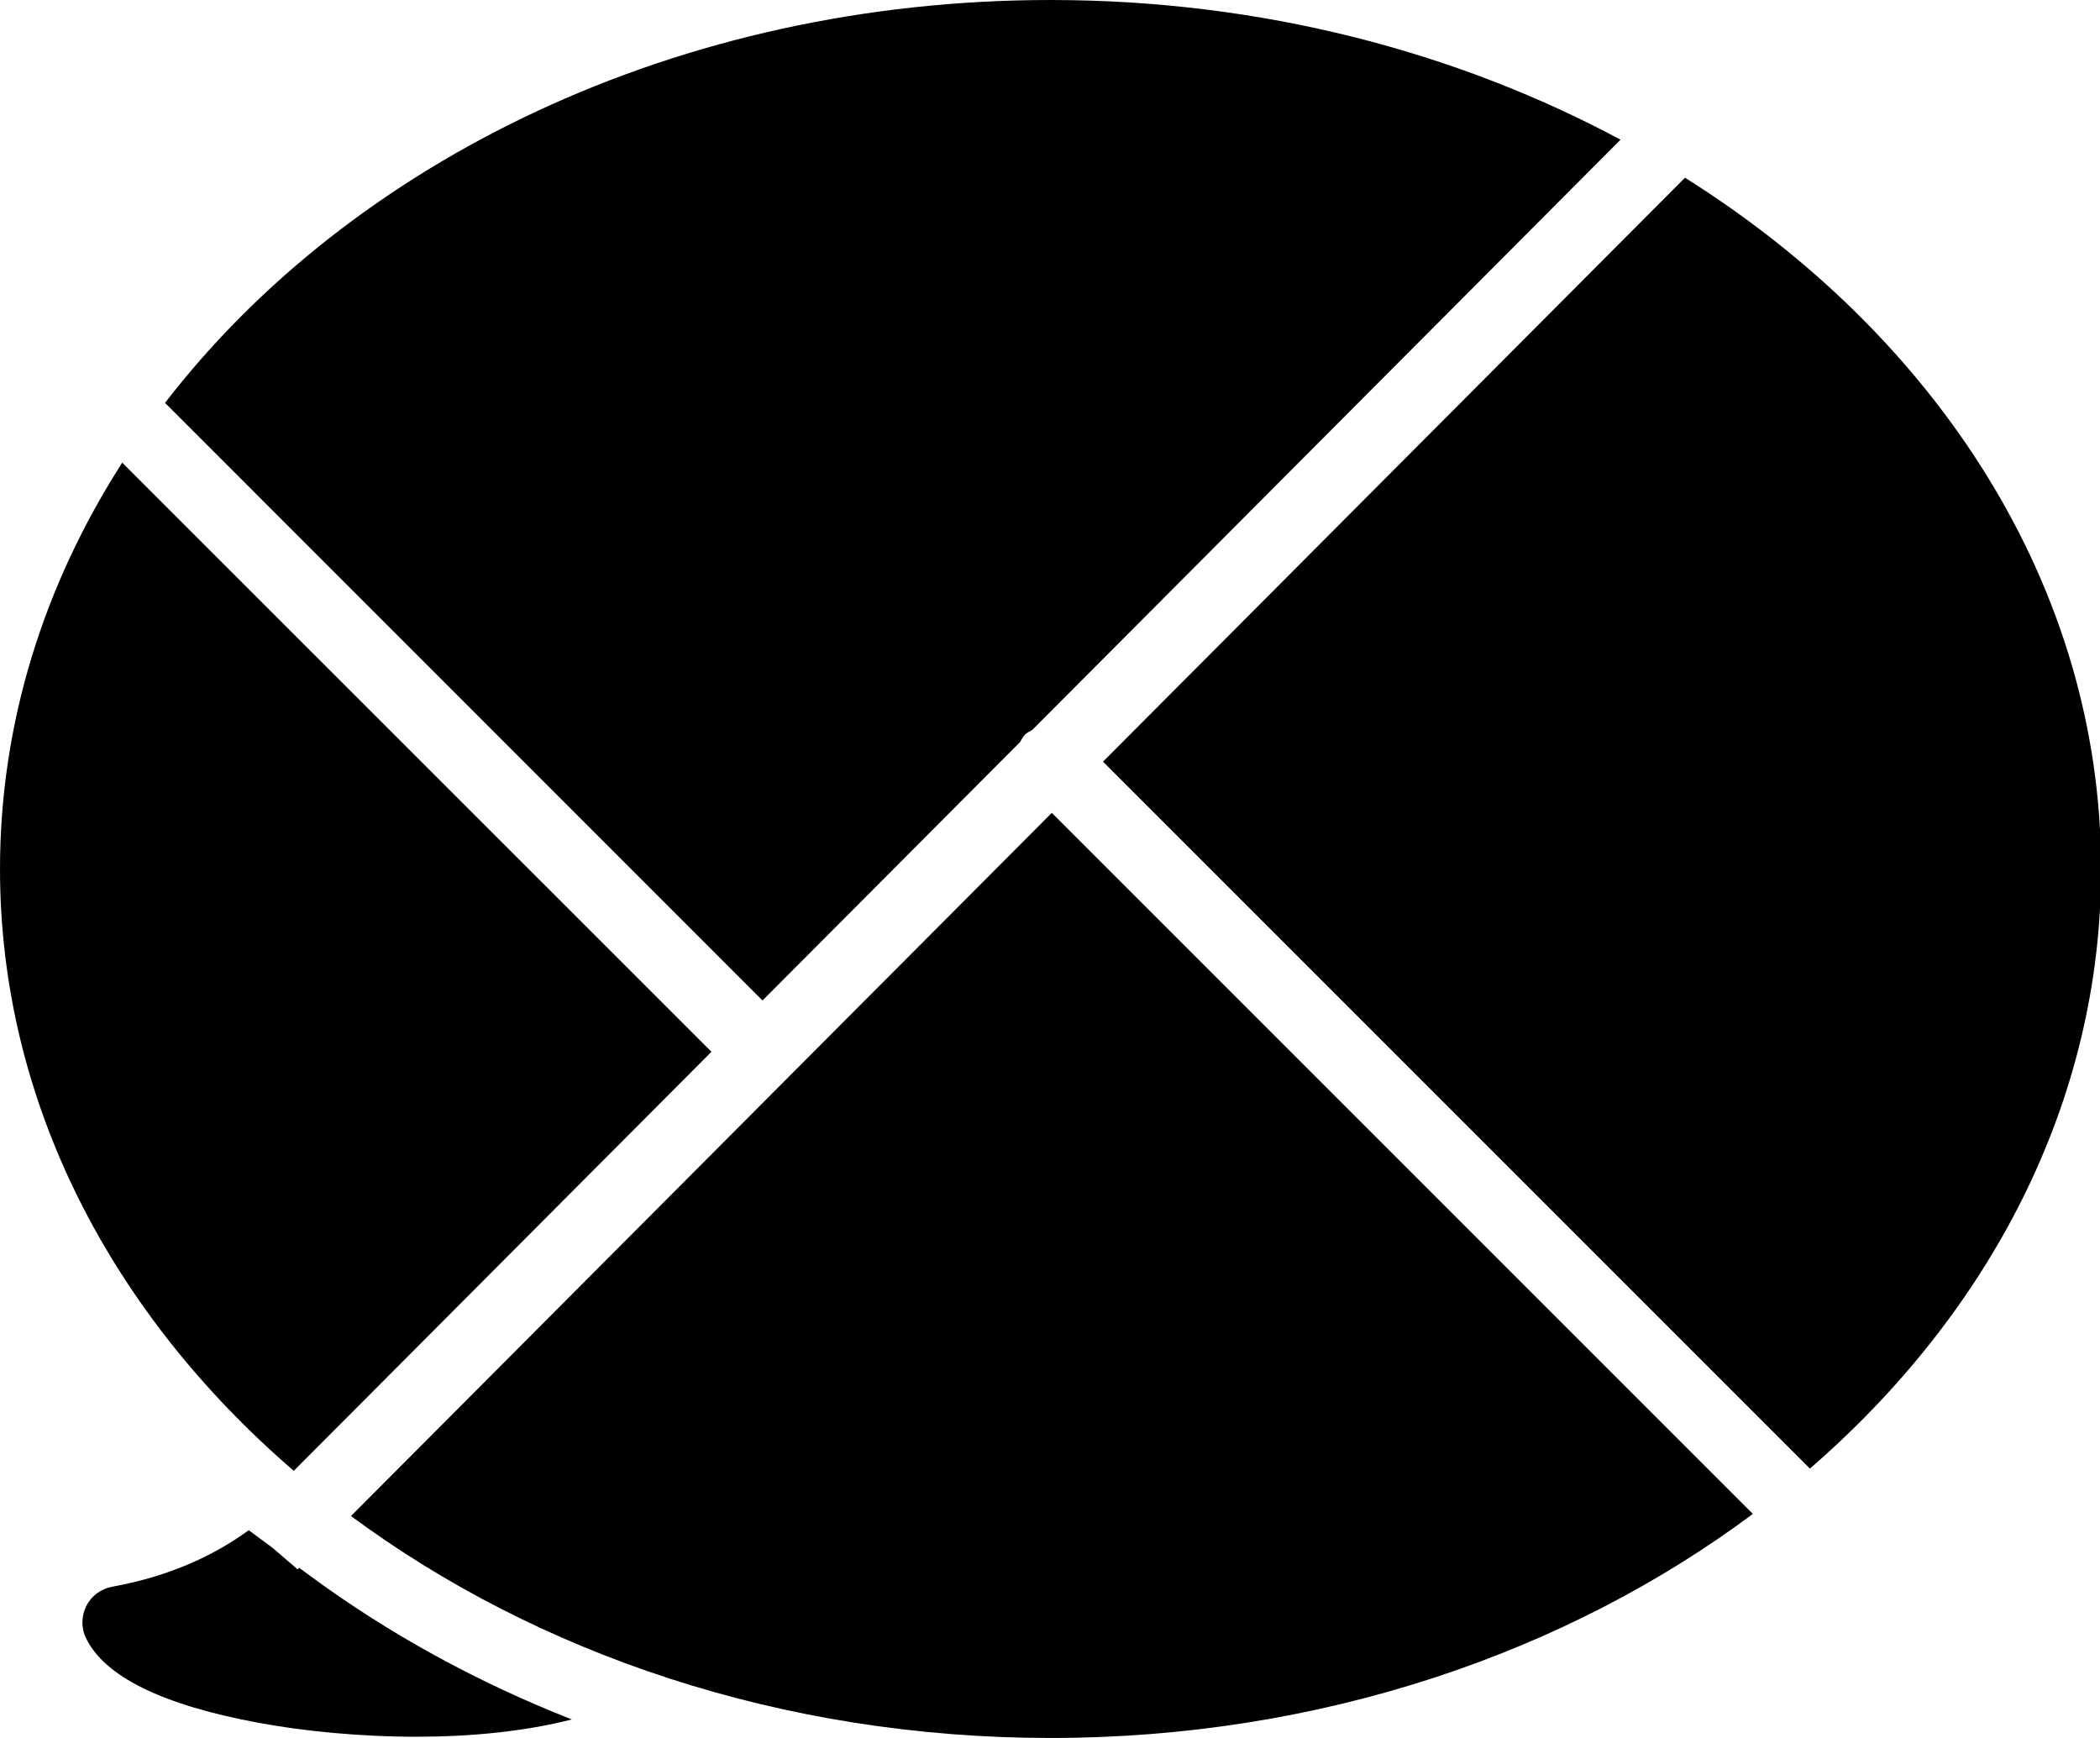
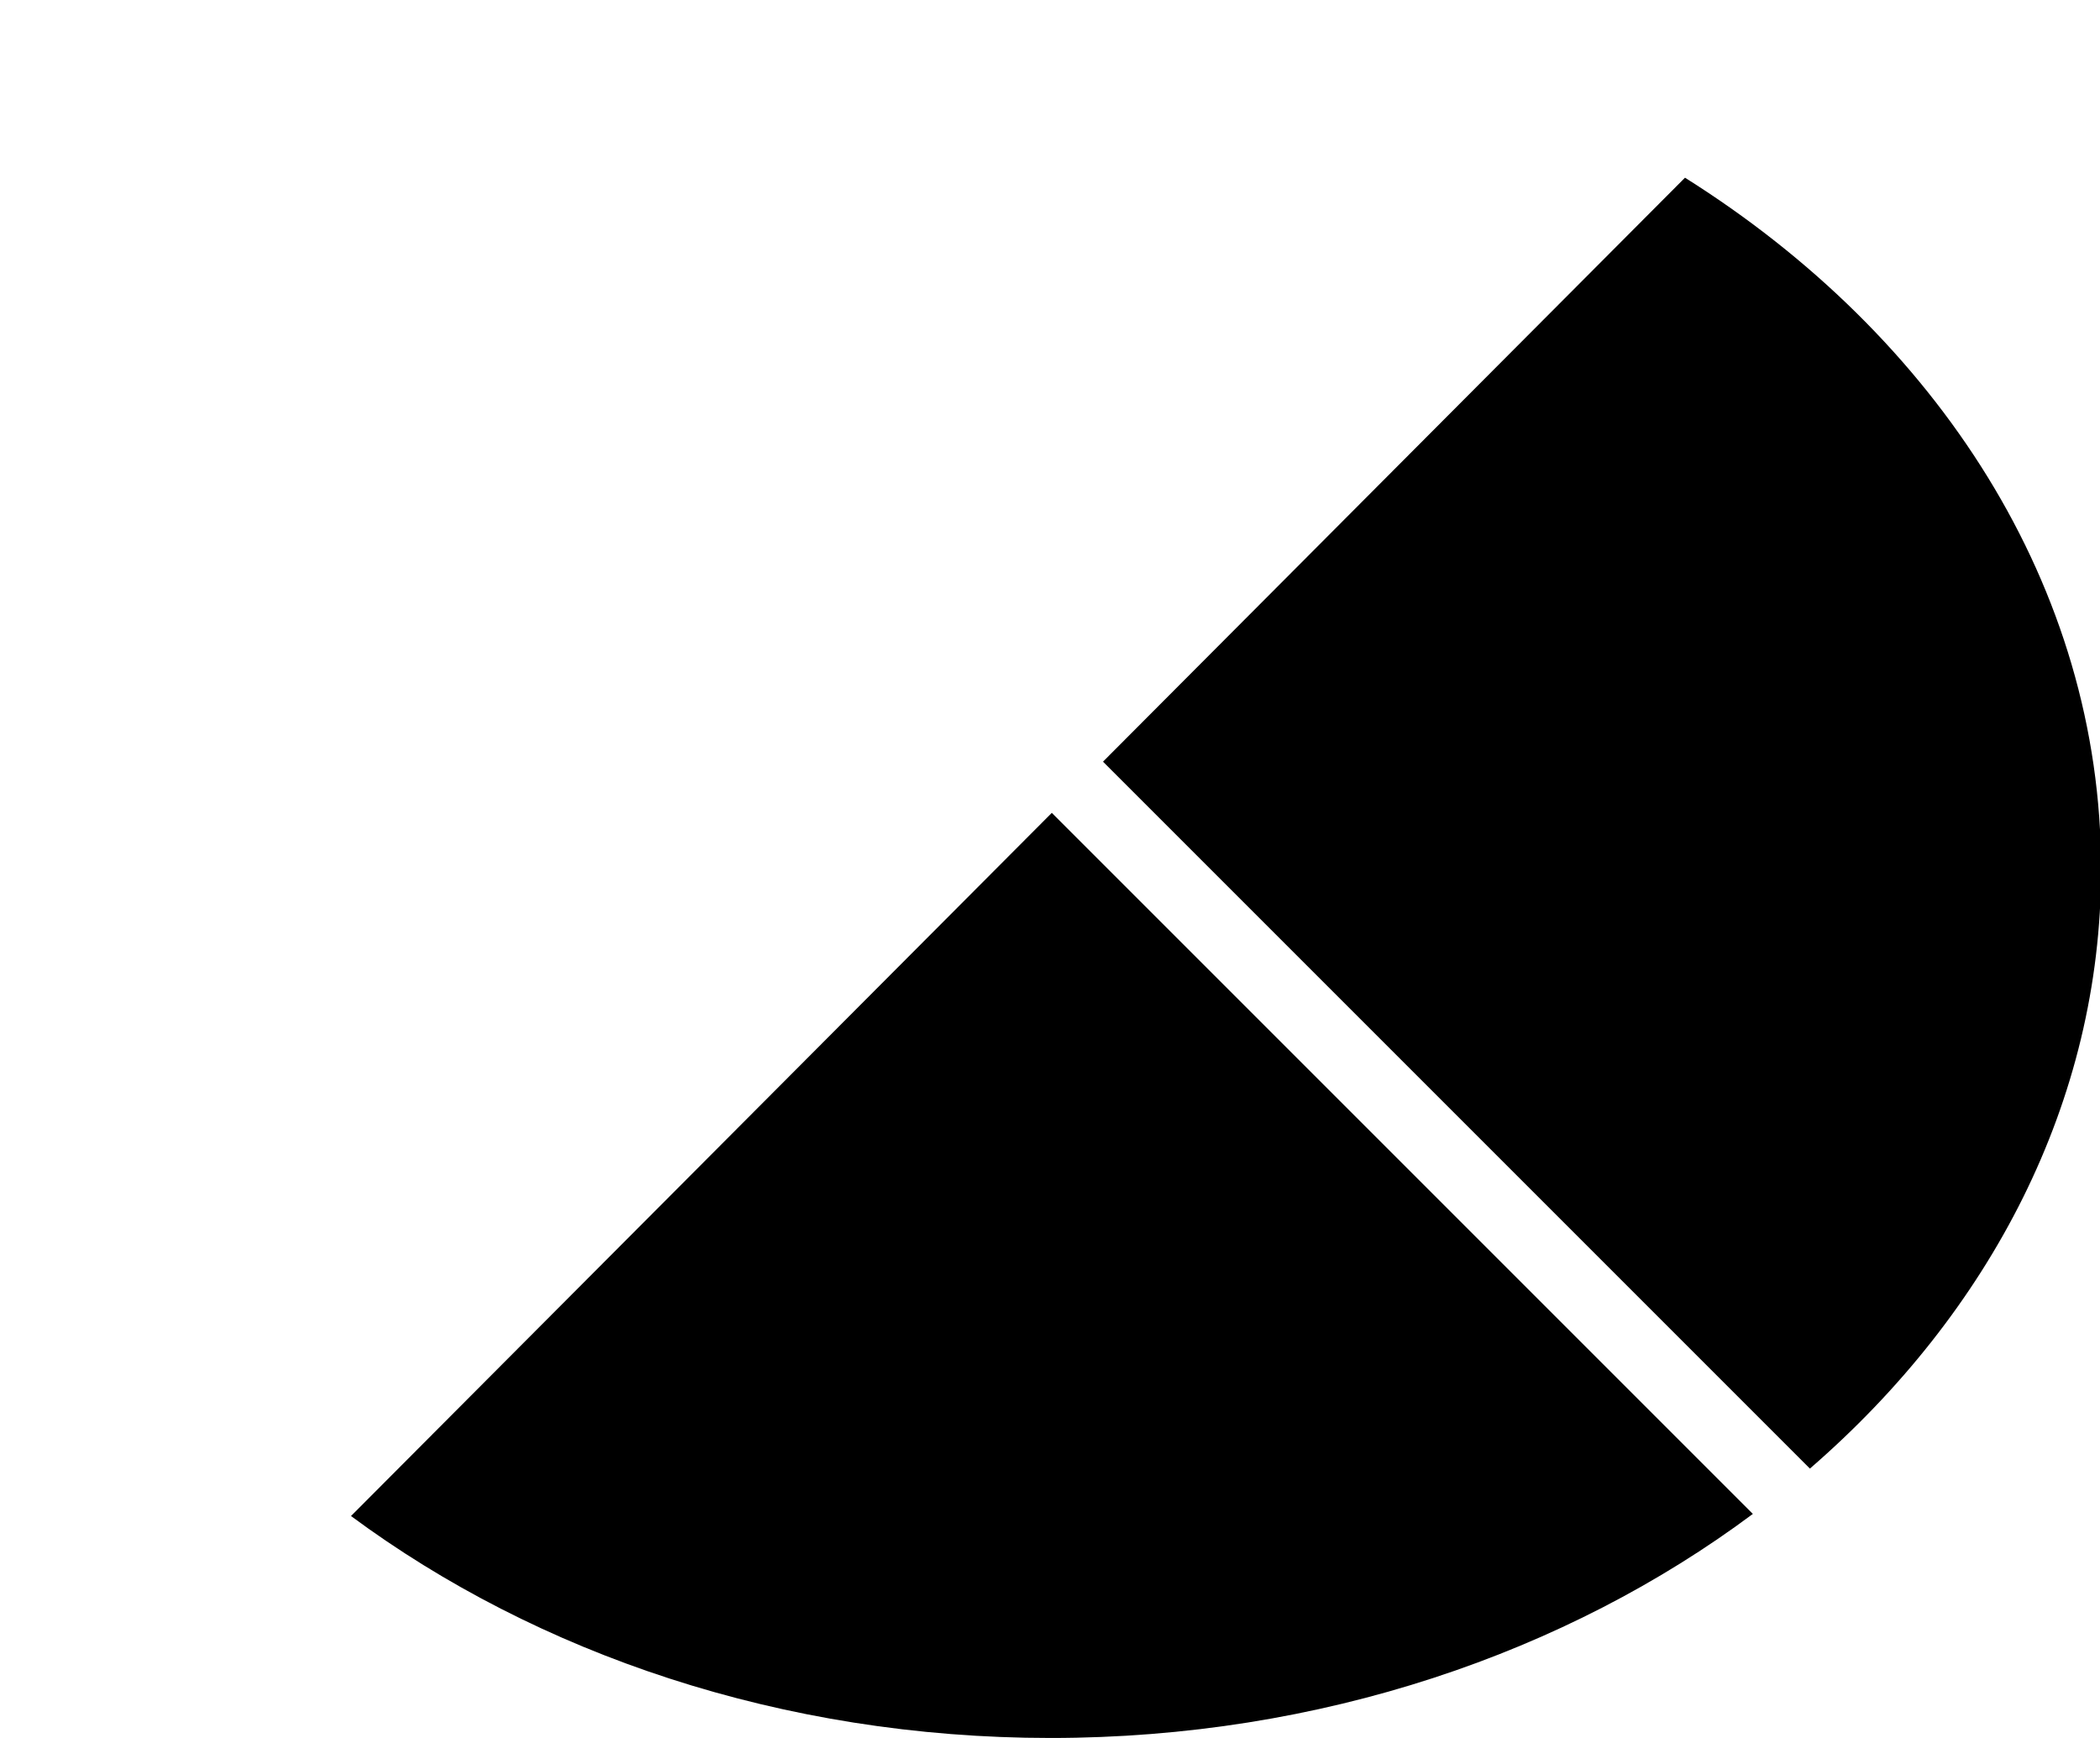
<svg xmlns="http://www.w3.org/2000/svg" height="96" version="1.1" viewBox="0 0 116 96" width="116">
-   <path d="M42.12 55.264l14.224-14.272c0.084-0.136 0.152-0.284 0.272-0.412 0.12-0.112 0.264-0.188 0.404-0.26l32.496-32.604c-9.072-4.864-19.872-7.716-31.484-7.716-20.584 0-38.616 8.892-48.916 22.252l33.004 33.012z" fill="#000000" />
  <path d="M60.928 42.072l39.048 39.048c9.944-8.612 16.084-20.26 16.084-33.112 0-15.596-9.040-29.424-22.984-38.192l-32.148 32.256z" fill="#000000" />
-   <path d="M16.228 81.244l23.072-23.148-32.548-32.54c-4.3 6.7-6.752 14.332-6.752 22.444 0 12.916 6.196 24.608 16.228 33.244z" fill="#000000" />
  <path d="M58.1 44.9l-38.712 38.84c10.264 7.596 23.78 12.26 38.644 12.26 14.932 0 28.512-4.712 38.792-12.376l-38.724-38.724z" fill="#000000" />
-   <path d="M17.004 86.952l-0.476-0.352-0.092 0.084-1.372-1.18-1.324-0.98c-1.72 1.252-4.136 2.504-7.552 3.124-0.612 0.112-1.14 0.504-1.42 1.060-0.28 0.564-0.292 1.22-0.020 1.772 1.016 2.116 4.204 3.692 9.48 4.672 2.456 0.46 5.584 0.78 8.792 0.78 2.936 0 5.932-0.28 8.564-0.956-5.24-2.060-10.156-4.748-14.58-8.024z" fill="#000000" />
</svg>